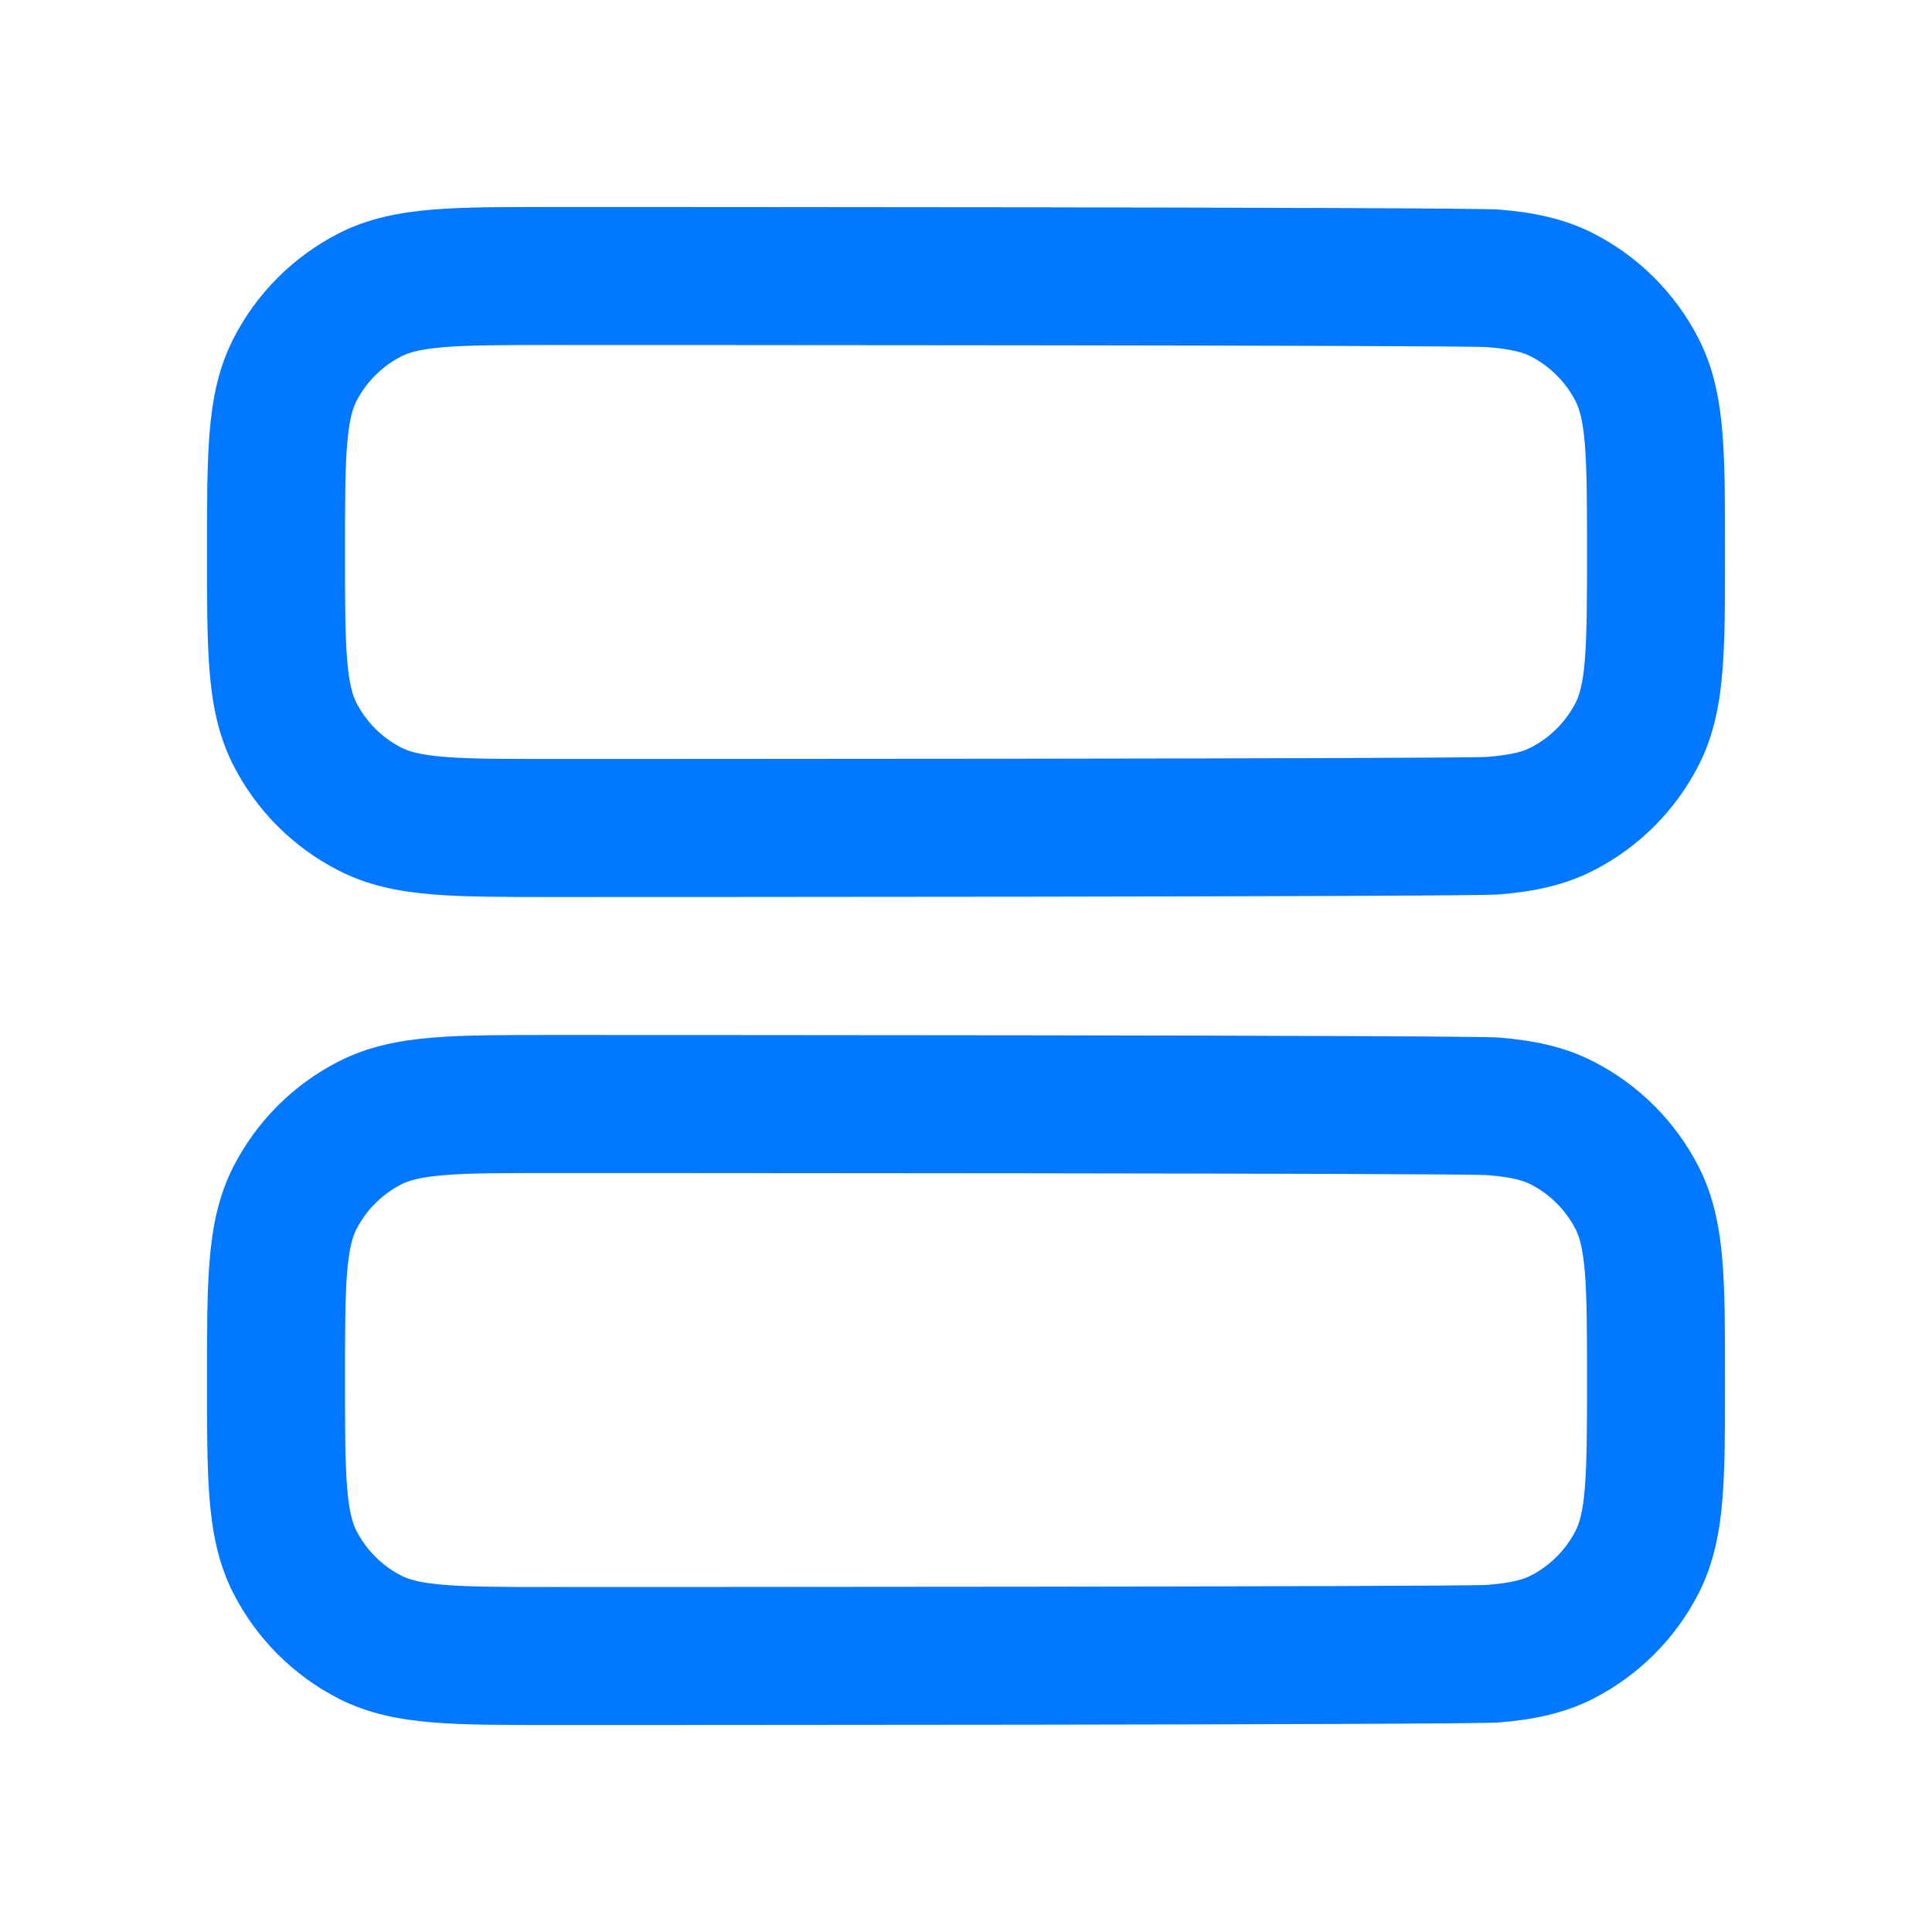
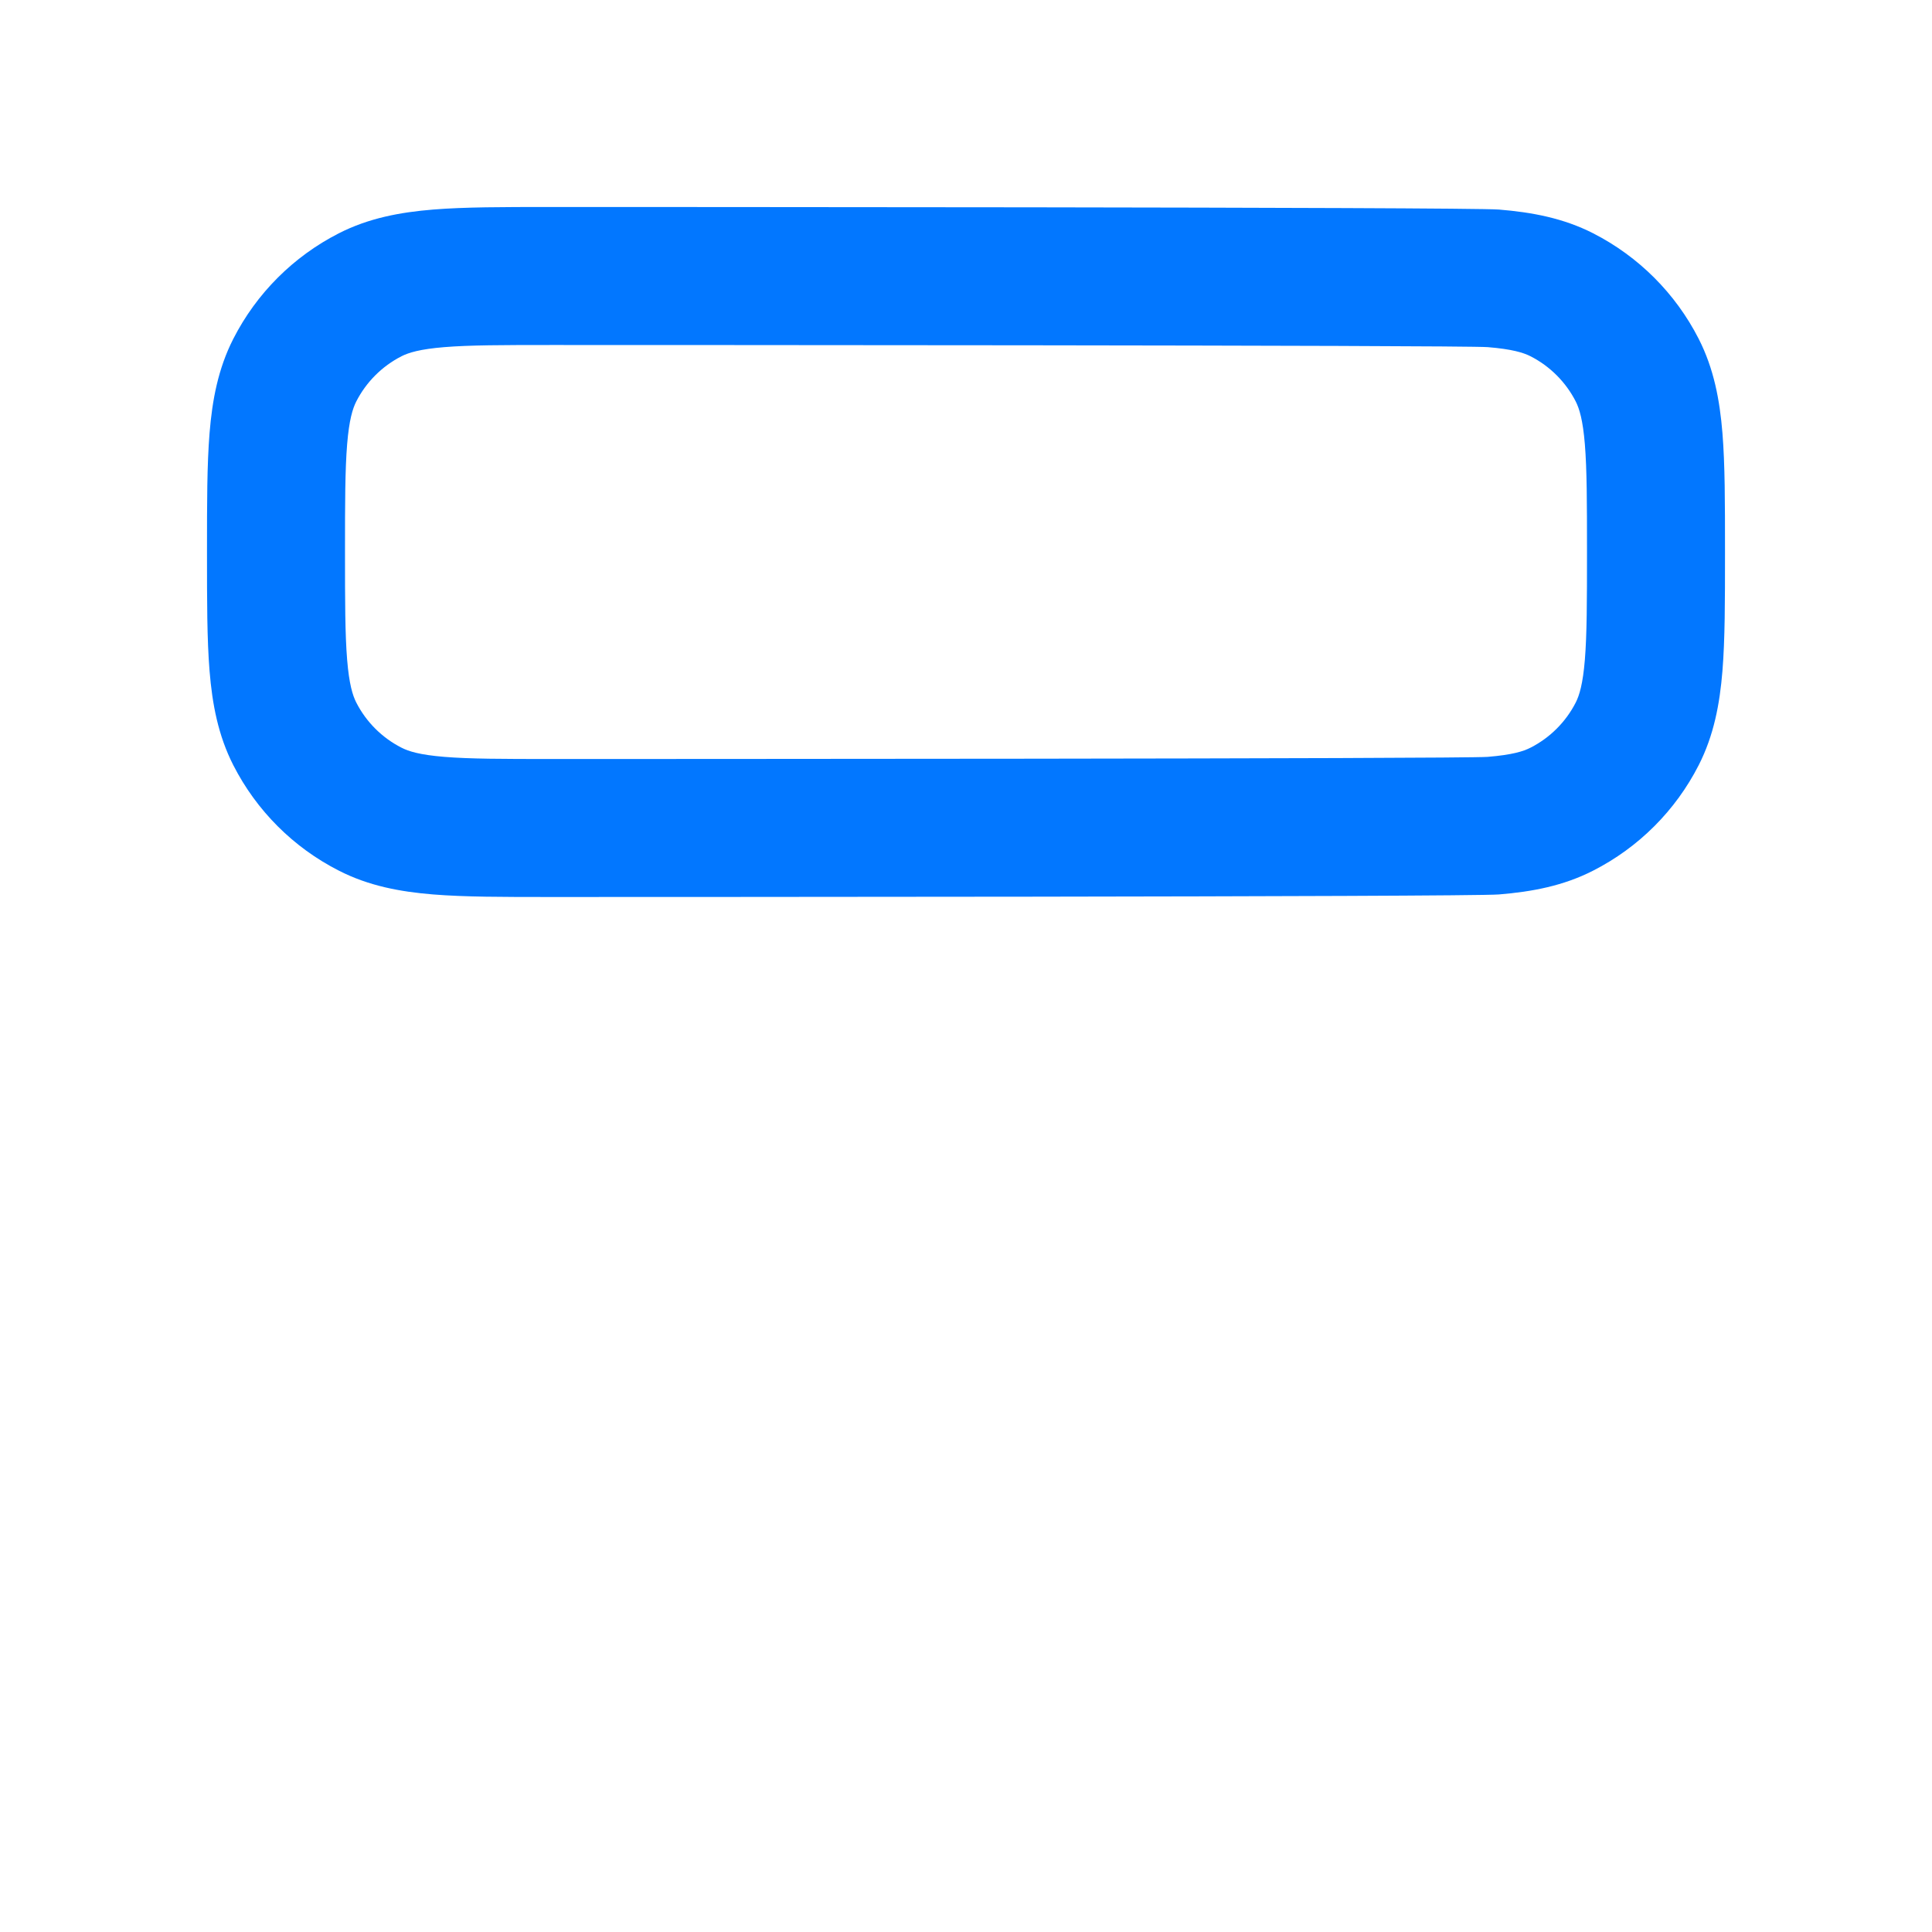
<svg xmlns="http://www.w3.org/2000/svg" width="28" height="28" viewBox="0 0 28 28" fill="none">
  <g id="unsorted / rectangle_2_outline_28">
    <g id="â³ Icon Color">
      <path fill-rule="evenodd" clip-rule="evenodd" d="M8.04 3H7.96C7.294 3 6.734 3 6.277 3.037C5.798 3.076 5.343 3.161 4.911 3.381C4.252 3.717 3.717 4.252 3.381 4.911C3.161 5.343 3.076 5.798 3.037 6.277C3 6.734 3 7.294 3 7.96V8.04C3 8.706 3 9.266 3.037 9.723C3.076 10.202 3.161 10.657 3.381 11.089C3.717 11.748 4.252 12.283 4.911 12.618C5.343 12.839 5.798 12.924 6.277 12.963C6.734 13 7.294 13 7.96 13H8.04C8.706 13 21.266 13 21.723 12.963C22.202 12.924 22.657 12.839 23.089 12.618C23.747 12.283 24.283 11.748 24.619 11.089C24.839 10.657 24.924 10.202 24.963 9.723C25 9.266 25 8.706 25 8.04V7.96C25 7.294 25 6.734 24.963 6.277C24.924 5.798 24.839 5.343 24.619 4.911C24.283 4.252 23.747 3.717 23.089 3.381C22.657 3.161 22.202 3.076 21.723 3.037C21.266 3 8.706 3 8.04 3ZM5.819 5.163C5.922 5.111 6.084 5.06 6.439 5.031C6.806 5.001 7.283 5 8 5C8.717 5 21.194 5.001 21.561 5.031C21.916 5.06 22.078 5.111 22.181 5.163C22.463 5.307 22.693 5.537 22.837 5.819C22.889 5.922 22.94 6.084 22.969 6.439C22.999 6.806 23 7.283 23 8C23 8.717 22.999 9.194 22.969 9.561C22.94 9.916 22.889 10.078 22.837 10.181C22.693 10.463 22.463 10.693 22.181 10.836C22.078 10.889 21.916 10.94 21.561 10.969C21.194 10.999 8.717 11 8 11C7.283 11 6.806 10.999 6.439 10.969C6.084 10.94 5.922 10.889 5.819 10.836C5.537 10.693 5.307 10.463 5.163 10.181C5.111 10.078 5.06 9.916 5.031 9.561C5.001 9.194 5 8.717 5 8C5 7.283 5.001 6.806 5.031 6.439C5.06 6.084 5.111 5.922 5.163 5.819C5.307 5.537 5.537 5.307 5.819 5.163Z" fill="#0277FF" />
-       <path fill-rule="evenodd" clip-rule="evenodd" d="M21.723 15.037C21.266 15 8.706 15 8.04 15H7.96C7.294 15 6.734 15 6.277 15.037C5.798 15.076 5.343 15.161 4.911 15.382C4.252 15.717 3.717 16.253 3.381 16.911C3.161 17.343 3.076 17.798 3.037 18.277C3 18.734 3 19.294 3 19.96V20.04C3 20.706 3 21.266 3.037 21.723C3.076 22.202 3.161 22.657 3.381 23.089C3.717 23.747 4.252 24.283 4.911 24.619C5.343 24.839 5.798 24.924 6.277 24.963C6.734 25 7.294 25 7.96 25H8.04C8.706 25 21.266 25 21.723 24.963C22.202 24.924 22.657 24.839 23.089 24.619C23.747 24.283 24.283 23.747 24.619 23.089C24.839 22.657 24.924 22.202 24.963 21.723C25 21.266 25 20.706 25 20.04V19.96C25 19.294 25 18.734 24.963 18.277C24.924 17.798 24.839 17.343 24.619 16.911C24.283 16.253 23.747 15.717 23.089 15.382C22.657 15.161 22.202 15.076 21.723 15.037ZM5.819 17.163C5.922 17.111 6.084 17.06 6.439 17.031C6.806 17.001 7.283 17 8 17C8.717 17 21.194 17.001 21.561 17.031C21.916 17.06 22.078 17.111 22.181 17.163C22.463 17.307 22.693 17.537 22.837 17.819C22.889 17.922 22.94 18.084 22.969 18.439C22.999 18.806 23 19.283 23 20C23 20.717 22.999 21.194 22.969 21.561C22.94 21.916 22.889 22.078 22.837 22.181C22.693 22.463 22.463 22.693 22.181 22.837C22.078 22.889 21.916 22.94 21.561 22.969C21.194 22.999 8.717 23 8 23C7.283 23 6.806 22.999 6.439 22.969C6.084 22.94 5.922 22.889 5.819 22.837C5.537 22.693 5.307 22.463 5.163 22.181C5.111 22.078 5.06 21.916 5.031 21.561C5.001 21.194 5 20.717 5 20C5 19.283 5.001 18.806 5.031 18.439C5.06 18.084 5.111 17.922 5.163 17.819C5.307 17.537 5.537 17.307 5.819 17.163Z" fill="#0277FF" />
    </g>
  </g>
</svg>